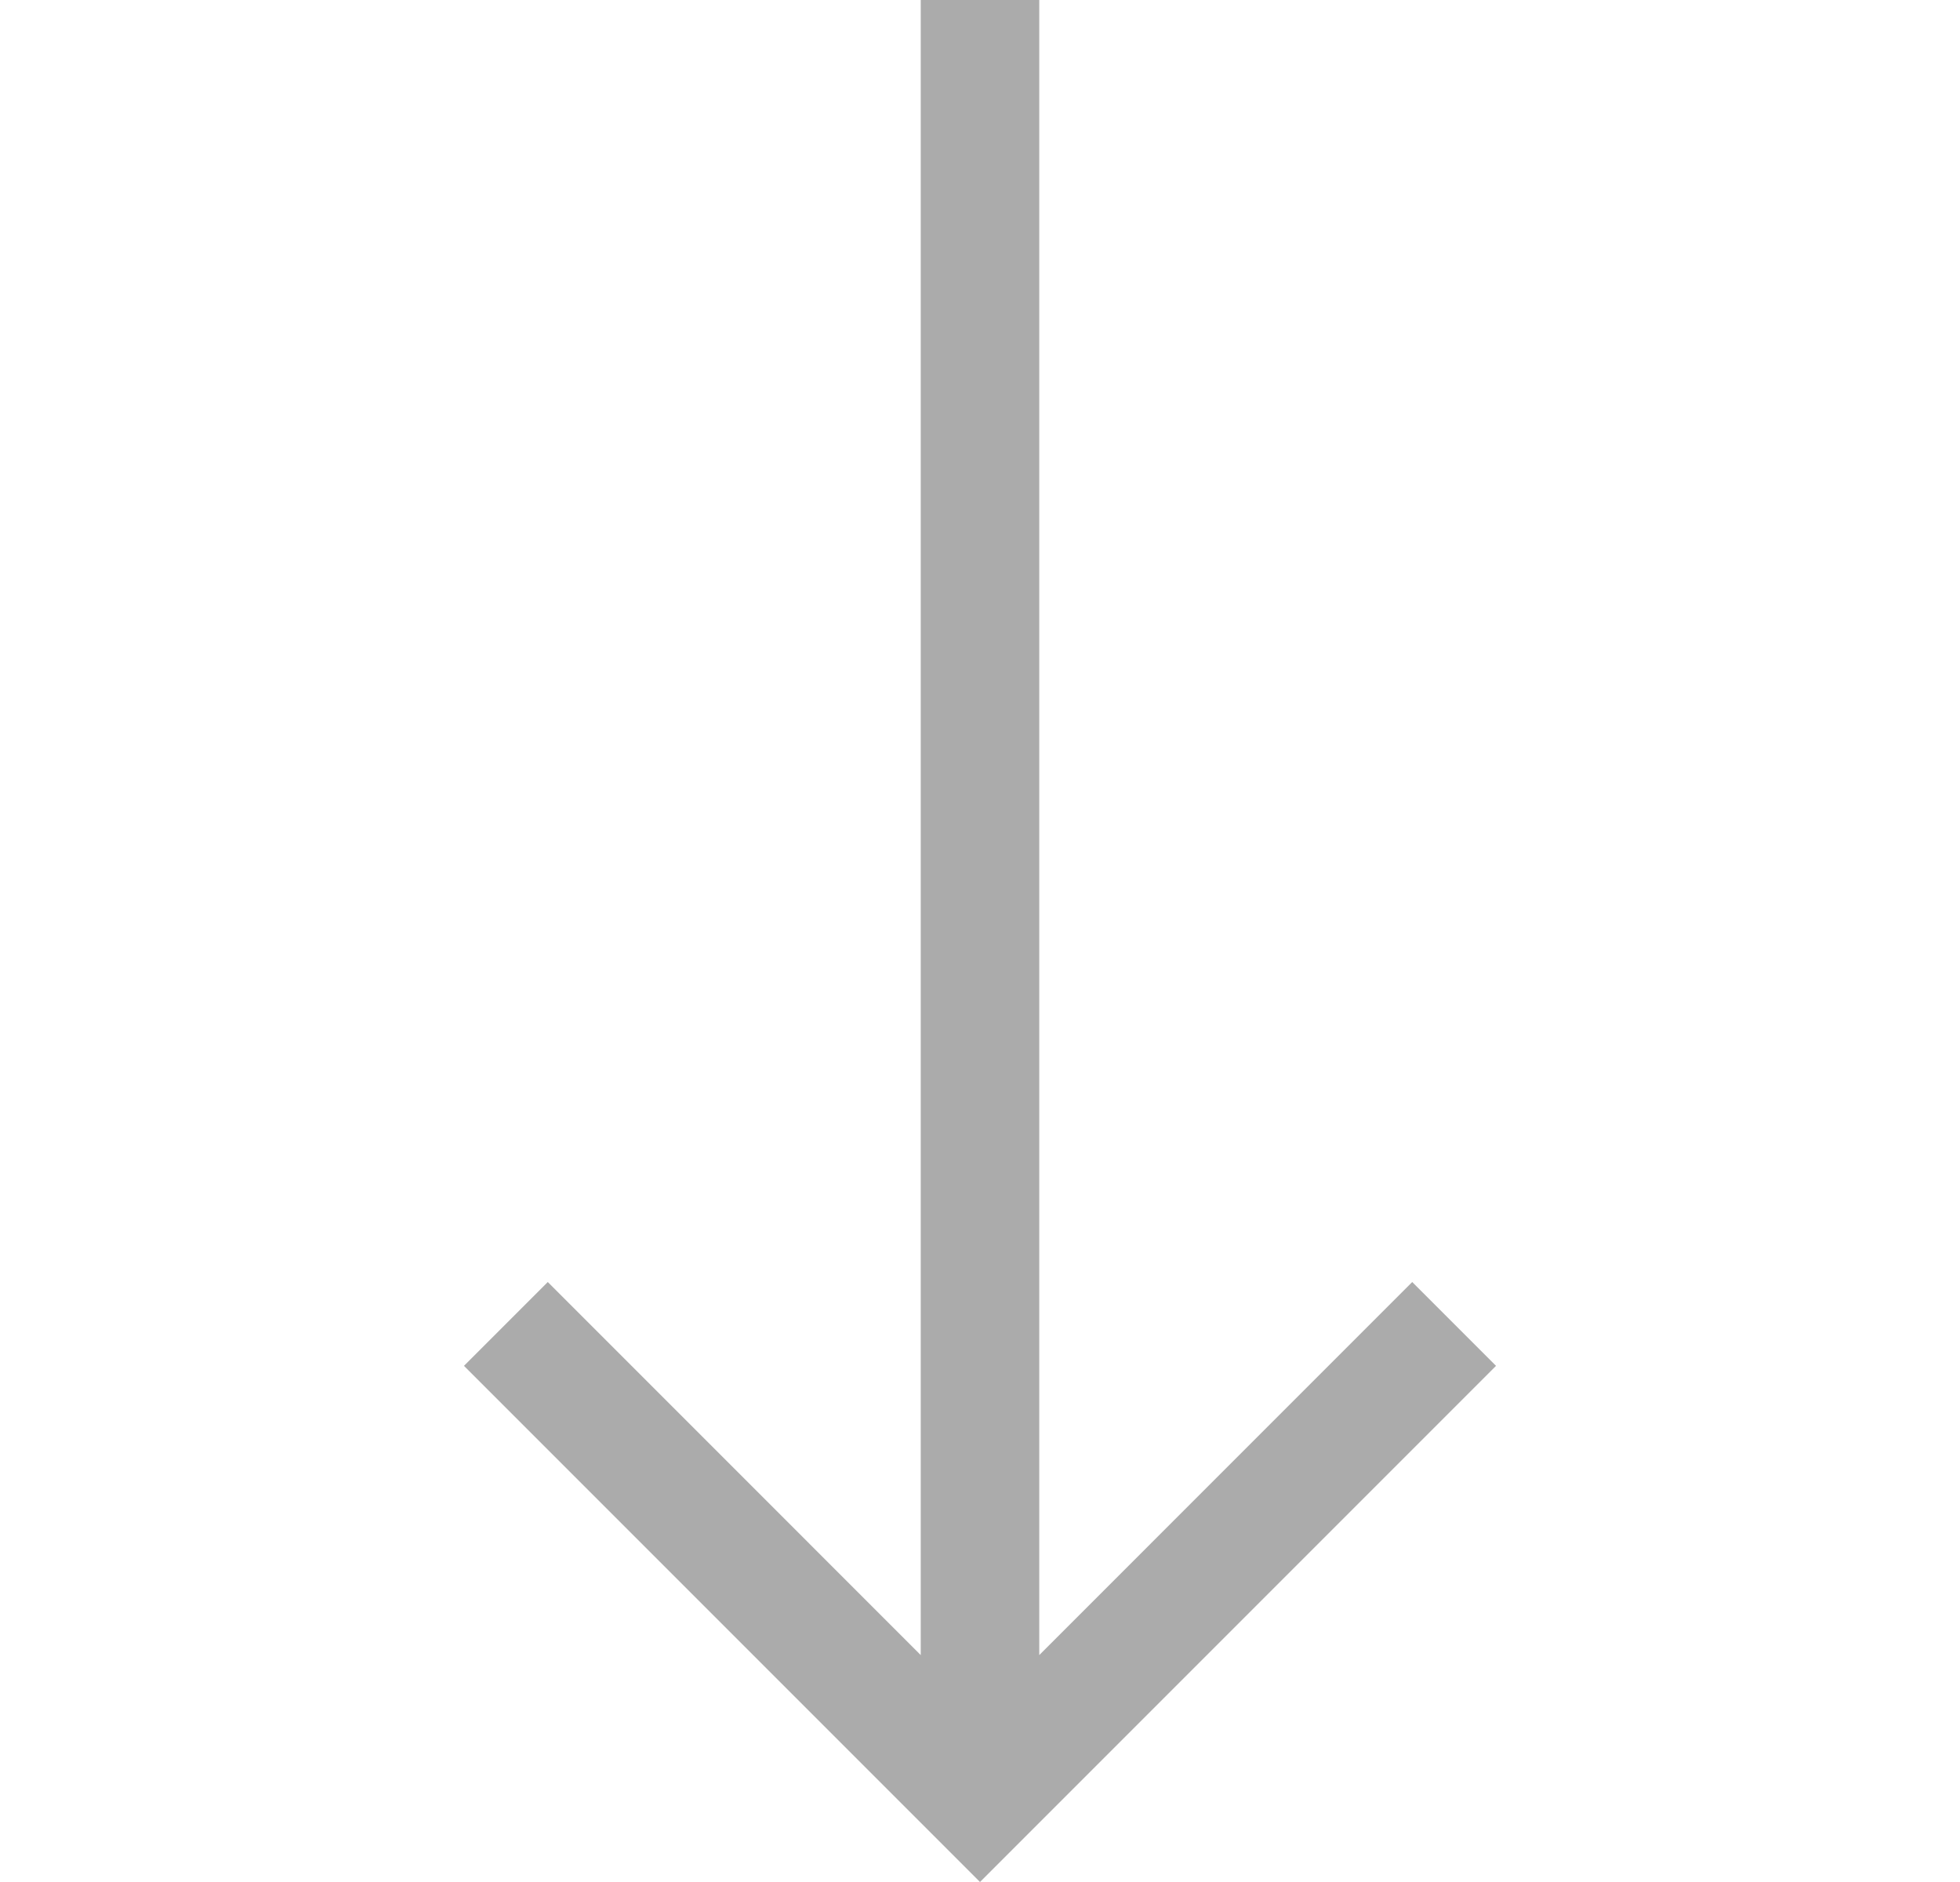
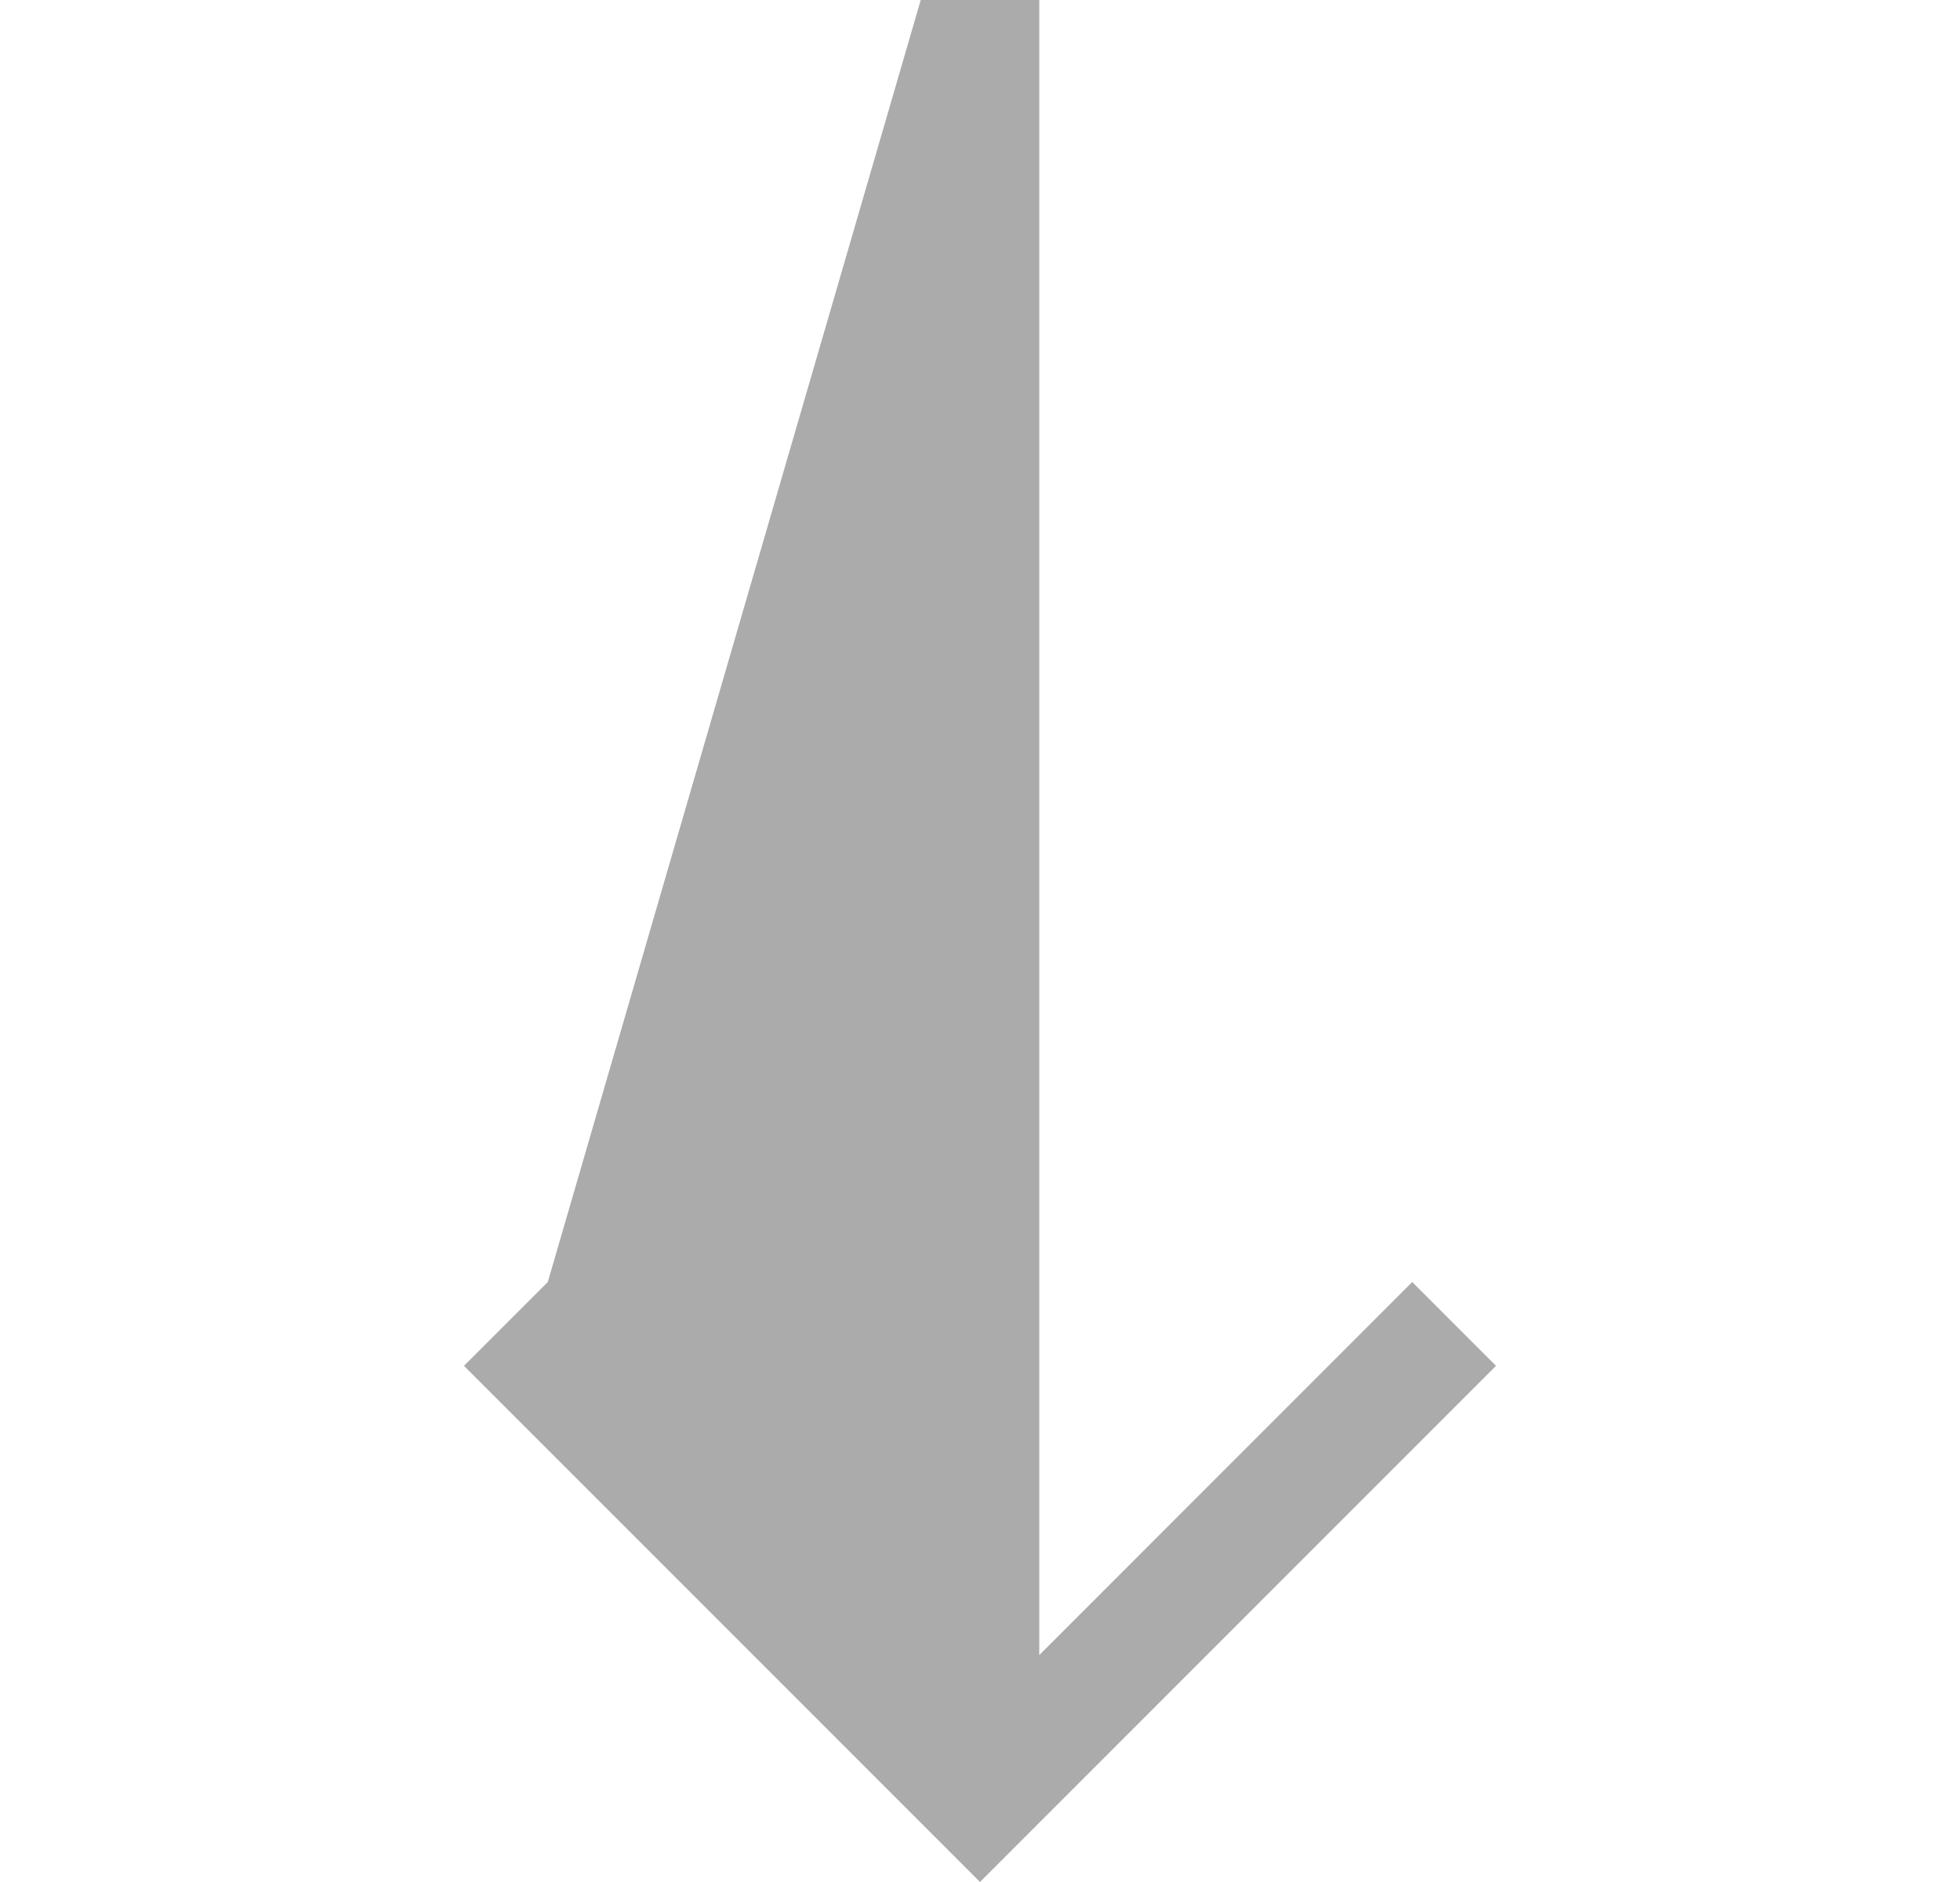
<svg xmlns="http://www.w3.org/2000/svg" width="25" height="24" viewBox="0 0 25 24" fill="none">
-   <path d="M19.082 17.418L18.013 16.349L13.256 21.106V0L11.744 0V21.106L6.987 16.349L5.918 17.418L12.5 24L19.082 17.418Z" fill="#ABABAB" />
+   <path d="M19.082 17.418L18.013 16.349L13.256 21.106V0L11.744 0L6.987 16.349L5.918 17.418L12.5 24L19.082 17.418Z" fill="#ABABAB" />
</svg>